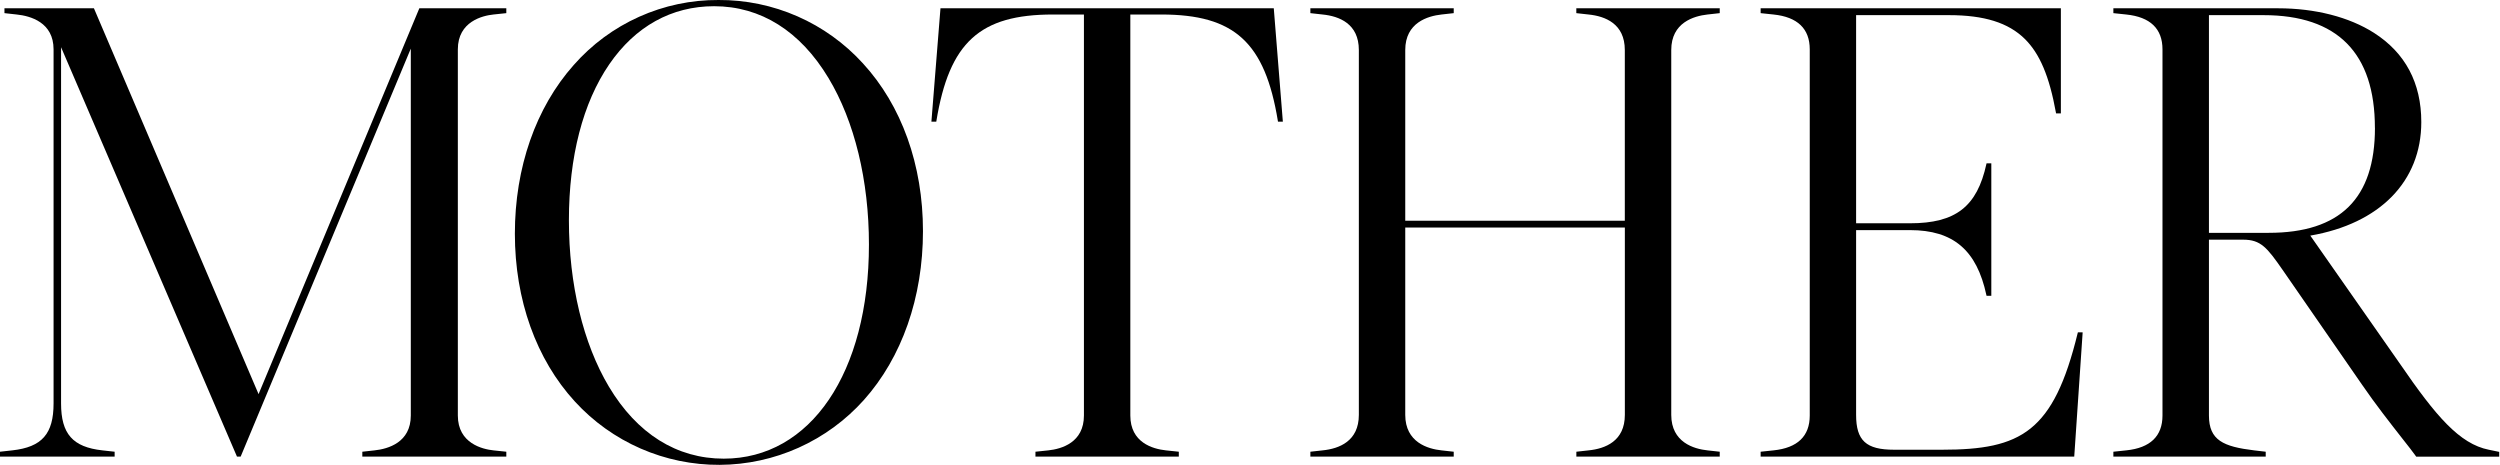
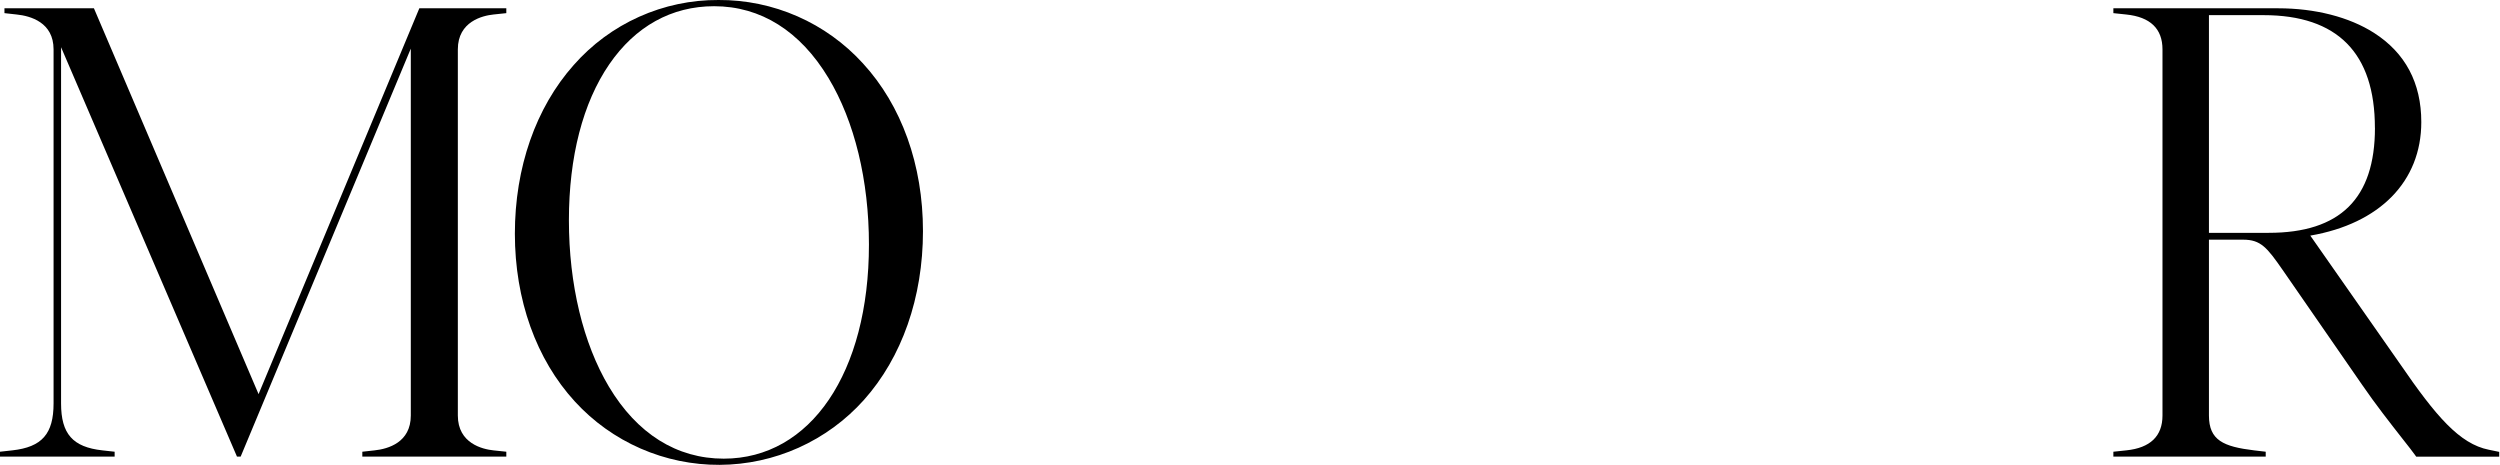
<svg xmlns="http://www.w3.org/2000/svg" width="441" height="82" viewBox="0 0 441 82" fill="none">
  <g clip-path="url(#clip0_944_6050)">
    <path d="M45.612 69.525L16.609 1.558L16.571 1.463H0.786V2.319L2.95 2.559C5.379 2.809 9.45 3.944 9.45 8.707V71.157C9.45 76.536 7.409 78.863 2.161 79.445L0 79.684V80.541H20.222V79.684L18.062 79.445C12.817 78.863 10.772 76.536 10.772 71.157V8.329L41.76 80.446L41.798 80.541H42.454L72.465 8.573V73.297C72.465 78.052 68.464 79.191 66.075 79.445L63.914 79.684V80.541H89.314V79.684L87.037 79.445C85.151 79.244 80.763 78.239 80.763 73.297V8.707C80.763 3.772 85.151 2.76 87.037 2.559L89.314 2.319V1.463H73.97L45.612 69.525Z" fill="black" />
    <path d="M126.76 6.34746e-05C121.927 -0.028 117.144 0.982 112.734 2.962C108.325 4.941 104.392 7.844 101.201 11.474C94.503 19.003 90.823 29.567 90.823 41.227C90.823 52.888 94.584 63.392 101.416 70.837C104.658 74.377 108.606 77.199 113.004 79.121C117.403 81.044 122.156 82.024 126.957 81.999C131.757 81.974 136.499 80.944 140.878 78.975C145.256 77.006 149.174 74.143 152.379 70.569C159.104 63.047 162.812 52.465 162.812 40.773C162.812 29.081 159.044 18.601 152.206 11.164C148.982 7.625 145.051 4.803 140.668 2.88C136.285 0.957 131.546 -0.024 126.76 6.34746e-05ZM153.281 43.142C153.281 65.729 142.988 80.907 127.669 80.907C119.375 80.907 112.367 76.512 107.404 68.197C102.868 60.59 100.355 50.17 100.355 38.862C100.355 27.639 102.822 18.122 107.475 11.34C112.075 4.642 118.469 1.096 125.97 1.096C134.187 1.096 141.166 5.478 146.147 13.765C150.747 21.403 153.281 31.837 153.281 43.142Z" fill="black" />
-     <path d="M224.696 1.463H165.9L164.3 21.463H165.16L165.181 21.333C167.455 7.473 172.834 2.559 185.731 2.559H191.205V73.297C191.205 78.063 187.272 79.194 184.931 79.445L182.654 79.684V80.541H207.942V79.684L205.668 79.445C203.321 79.194 199.39 78.063 199.39 73.297V2.559H204.861C217.762 2.559 223.141 7.473 225.415 21.333L225.436 21.463H226.296L224.706 1.607L224.696 1.463Z" fill="black" />
-     <path d="M278.062 2.319L280.227 2.559C283.142 2.852 286.617 4.174 286.617 8.819V38.936H247.886V8.819C247.886 3.969 251.886 2.827 254.276 2.559L256.437 2.319V1.463H231.149V2.319L233.314 2.559C236.229 2.852 239.701 4.174 239.701 8.819V73.184C239.701 77.83 236.229 79.152 233.31 79.445L231.149 79.684V80.541H256.437V79.684L254.276 79.445C251.886 79.191 247.886 78.034 247.886 73.184V40.142H286.624V73.184C286.624 77.83 283.149 79.152 280.234 79.445L278.07 79.684V80.541H303.361V79.684L301.196 79.445C298.81 79.191 294.809 78.034 294.809 73.184V8.819C294.809 3.969 298.81 2.827 301.196 2.559L303.361 2.319V1.463H278.062V2.319Z" fill="black" />
-     <path d="M366.506 58.746C362.244 76.223 356.53 79.332 342.575 79.332H334.116C329.181 79.332 327.418 77.724 327.418 73.184V40.593H336.935C344.549 40.593 348.702 44.118 350.401 52.063L350.429 52.183H351.268V28.809H350.429L350.401 28.929C348.754 36.455 344.979 39.387 336.935 39.387H327.418V2.672H343.806C350.023 2.672 354.271 4.004 357.172 6.863C359.819 9.468 361.511 13.483 362.667 19.873L362.692 20H363.538V1.463H310.576V2.319L312.853 2.559C317.083 2.996 319.24 5.065 319.24 8.707V73.297C319.24 76.938 317.09 79.007 312.853 79.445L310.576 79.684V80.541H365.896L367.37 58.792V58.626H366.538L366.506 58.746Z" fill="black" />
    <path d="M439.034 79.335C433.86 78.299 429.704 73.427 423.377 64.206L407.536 41.562C419.803 39.447 427.117 31.989 427.117 21.534C427.117 14.625 424.297 9.327 418.763 5.791C414.385 3 408.385 1.463 401.871 1.463H372.798V2.319L375.075 2.559C379.305 2.996 381.462 5.065 381.462 8.707V73.297C381.462 76.938 379.312 79.007 375.075 79.445L372.798 79.684V80.541H399.672V79.684L397.624 79.445C392.227 78.785 389.657 77.682 389.657 73.297V42.278H395.692C398.794 42.278 399.901 43.649 402.654 47.611L416.591 67.756C419.059 71.362 421.748 74.77 423.705 77.273C424.843 78.718 425.742 79.86 426.172 80.484L426.218 80.555H440.86V79.712L439.034 79.335ZM418.942 22.549C418.942 35.013 412.809 41.072 400.193 41.072H389.657V2.672H399.291C412.323 2.672 418.932 9.359 418.932 22.549H418.942Z" fill="black" />
  </g>
  <defs>
    <clipPath id="clip0_944_6050">
      <rect width="440.846" height="82" fill="white" />
    </clipPath>
  </defs>
</svg>